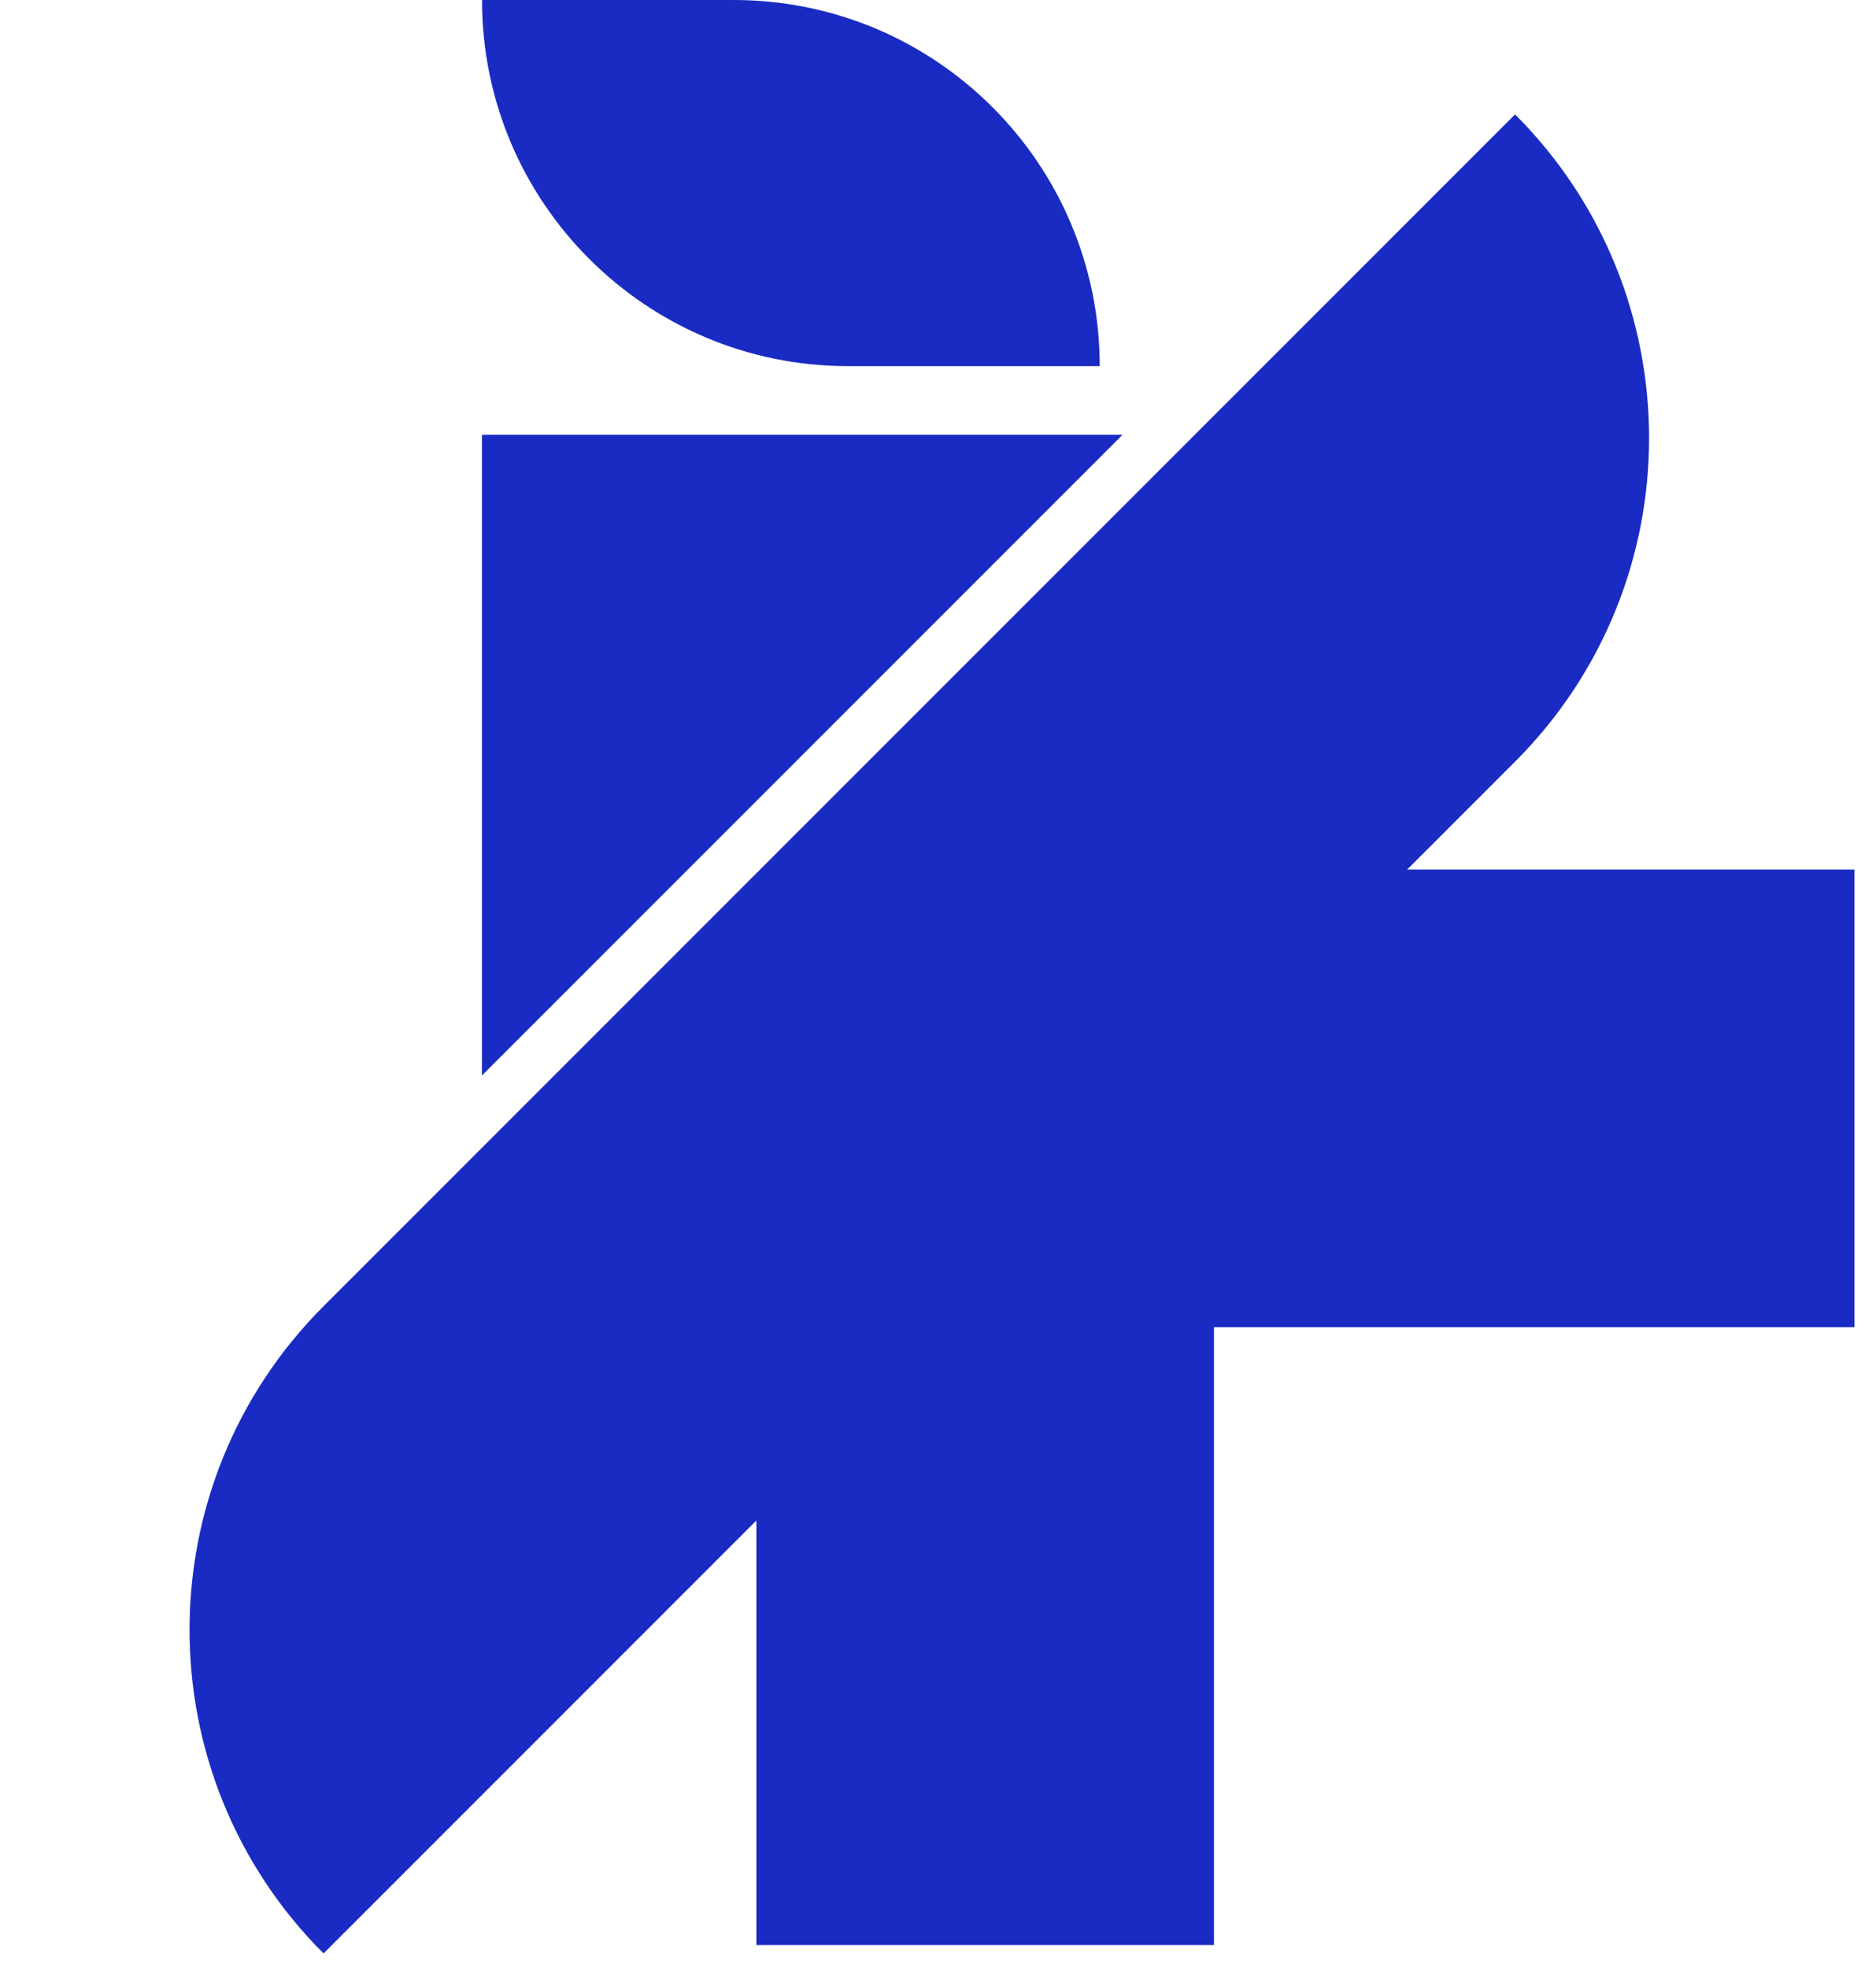
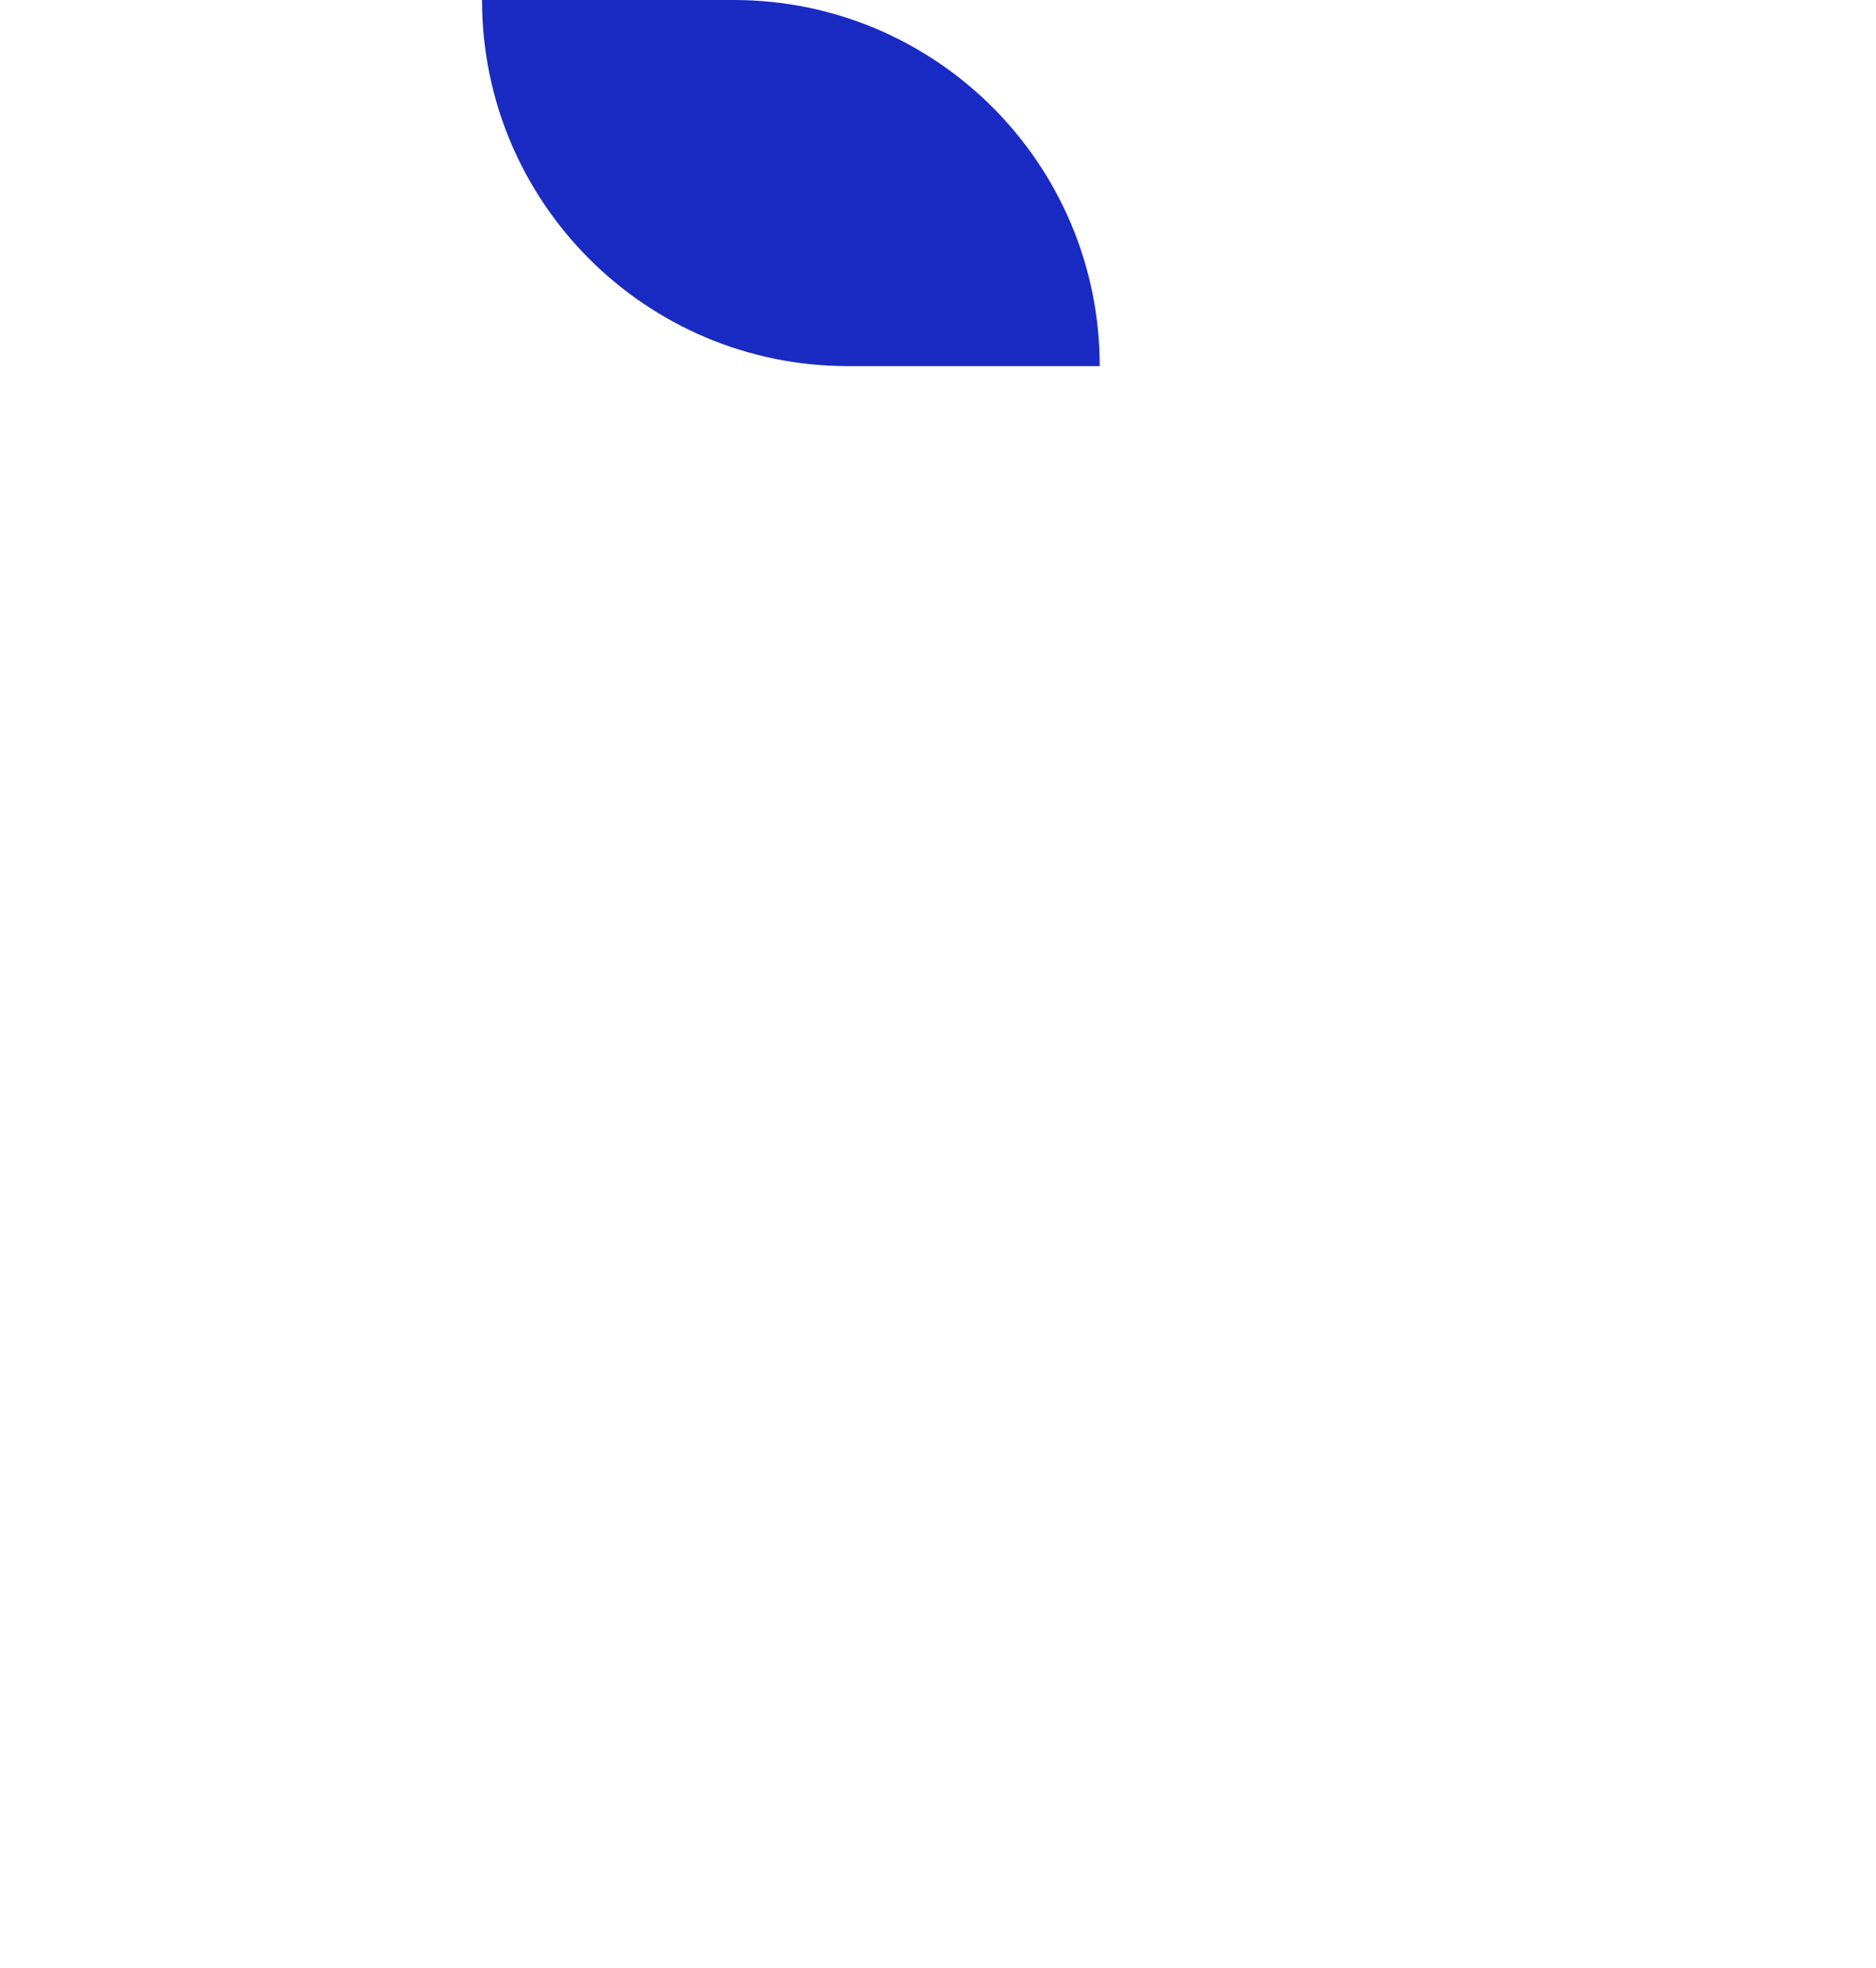
<svg xmlns="http://www.w3.org/2000/svg" version="1.1" width="82" height="86">
  <svg width="82" height="86" viewBox="0 0 82 86" fill="none">
-     <path d="M21.065 47V19H49.065" fill="#192BC2" />
-     <path d="M39.06 58H81.06V38H39.06V58Z" fill="#192BC2" />
    <path d="M21.069 0C21.069 8.837 28.233 16 37.069 16H48.069C48.069 7.163 40.906 0 32.069 0H21.069Z" fill="#192BC2" />
-     <path d="M33.062 85H53.062V43H33.062V85Z" fill="#192BC2" />
-     <path d="M14.142 85.366C6.332 77.556 6.332 64.892 14.142 57.082L66.224 5C74.034 12.81 74.034 25.474 66.224 33.284L14.142 85.366Z" fill="#192BC2" />
  </svg>
  <style>@media (prefers-color-scheme: light) { :root { filter: none; } }
@media (prefers-color-scheme: dark) { :root { filter: none; } }
</style>
</svg>